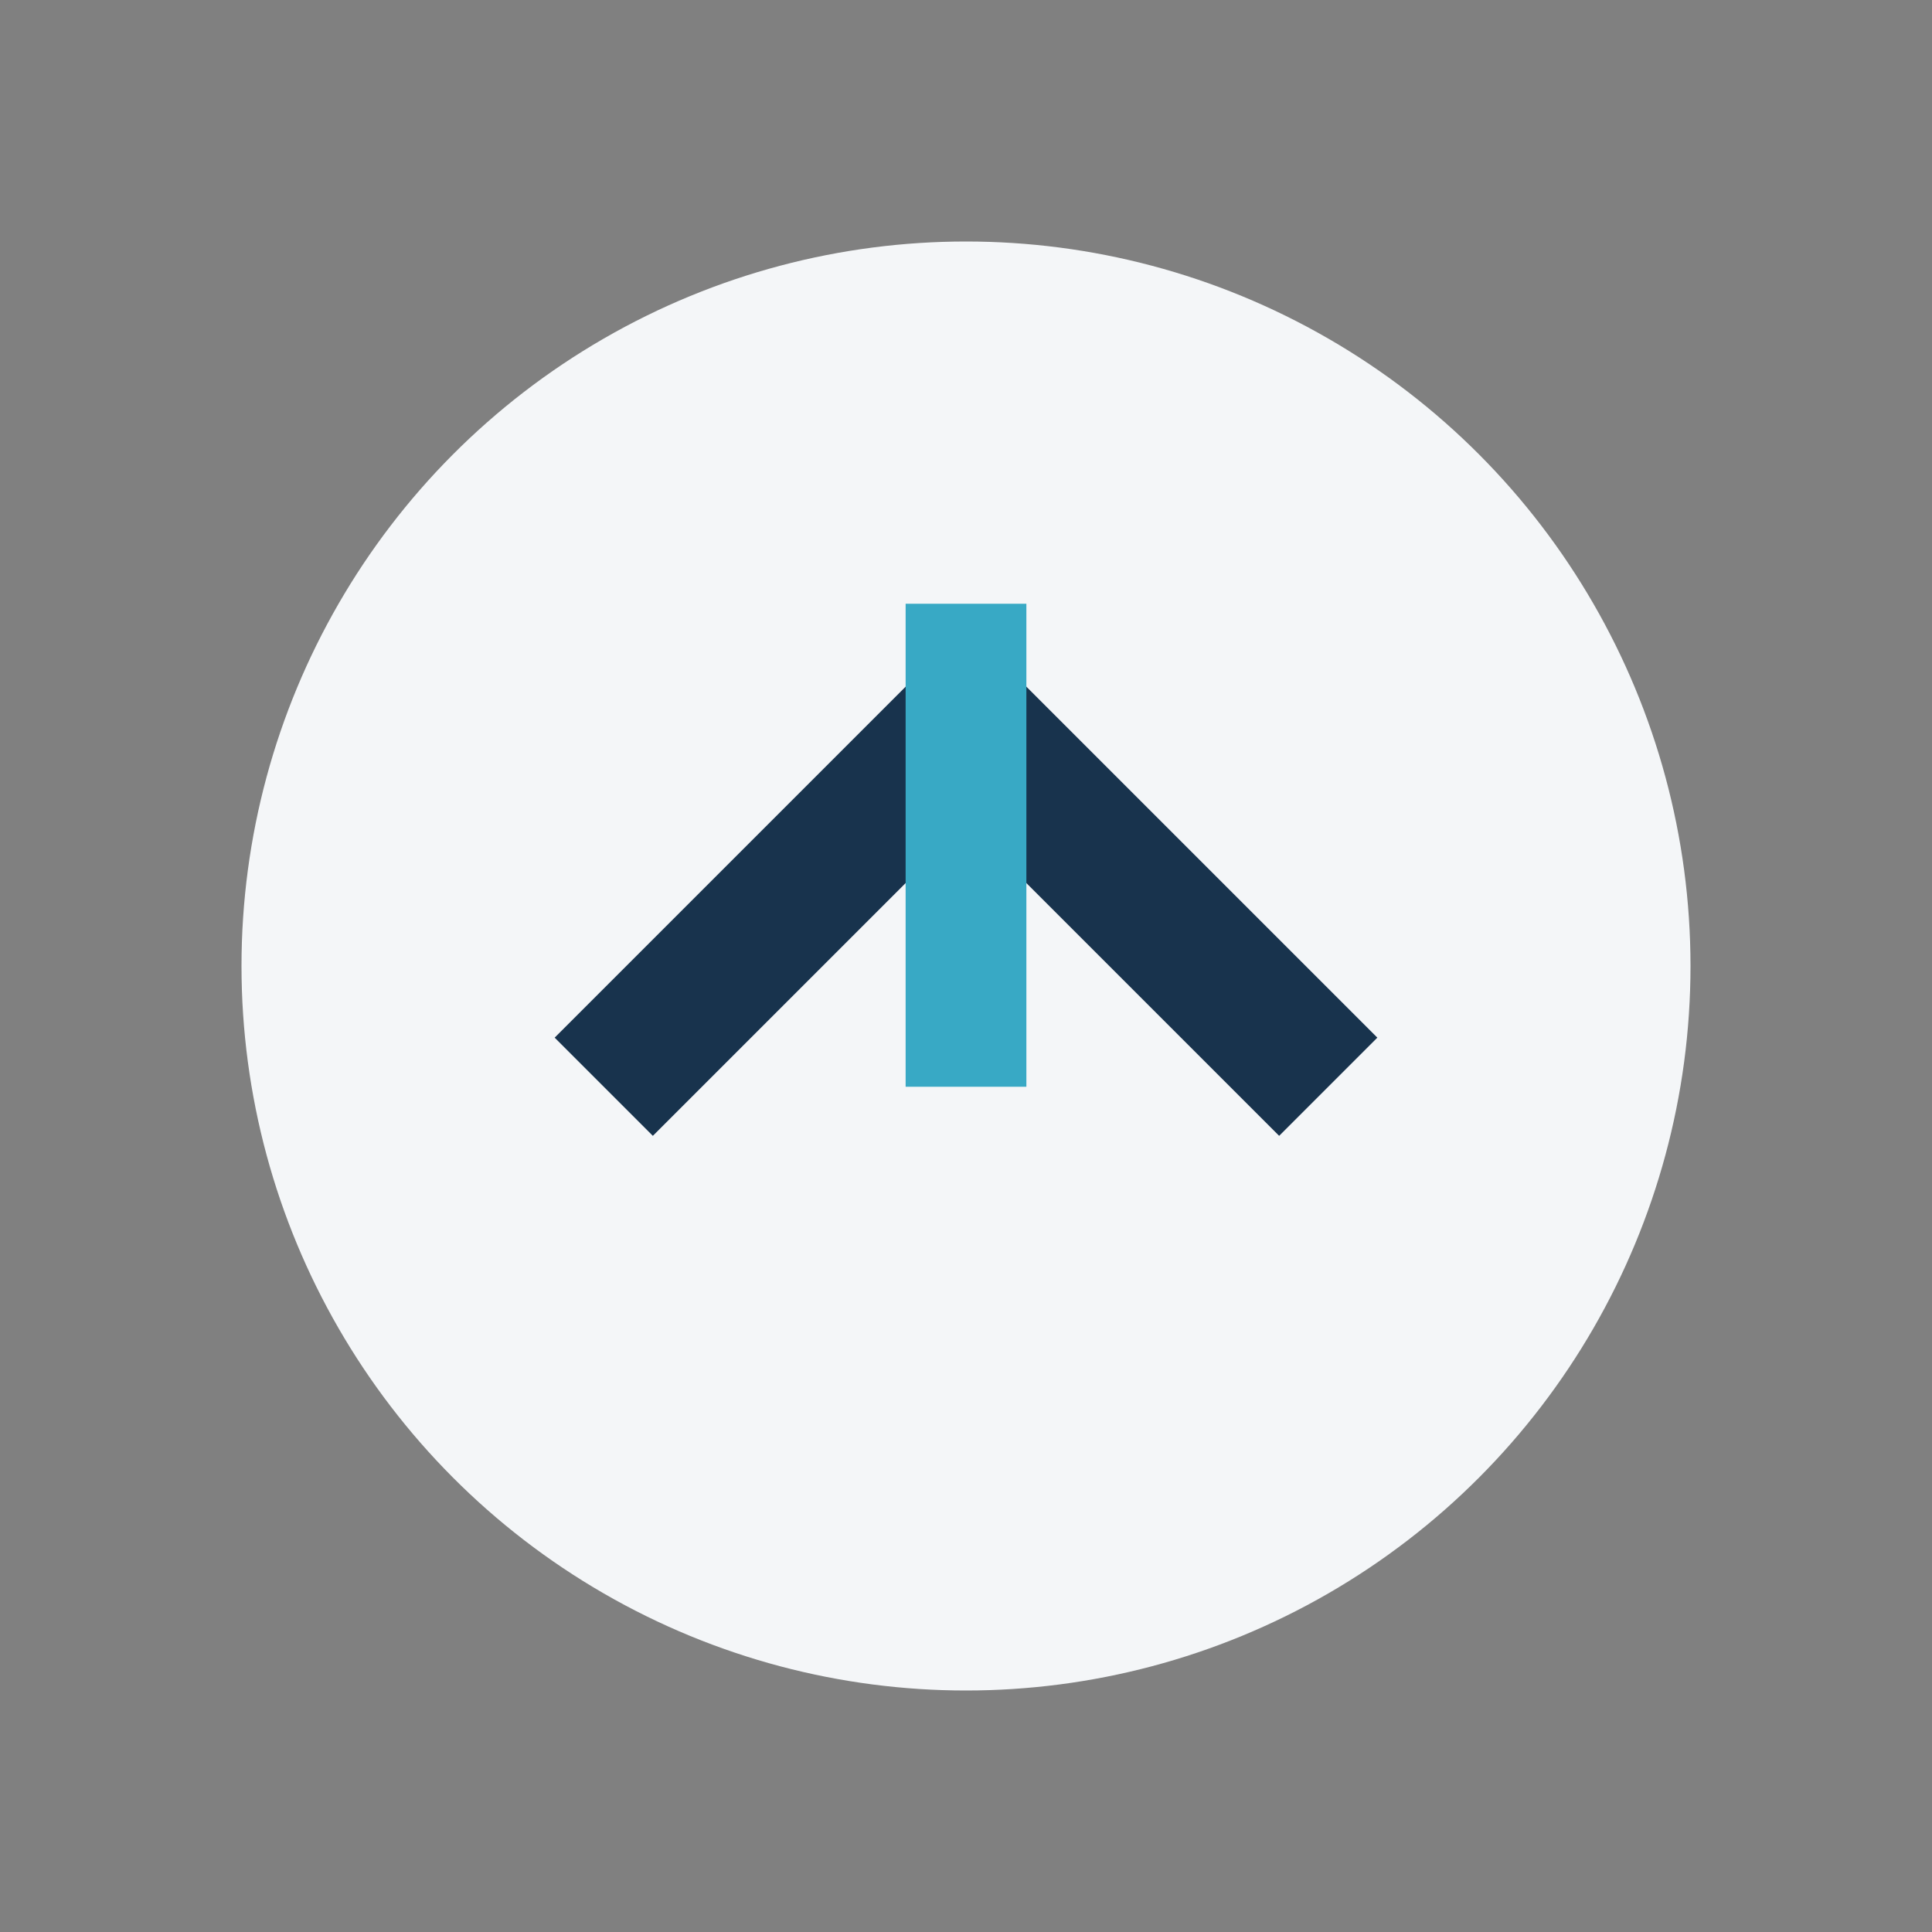
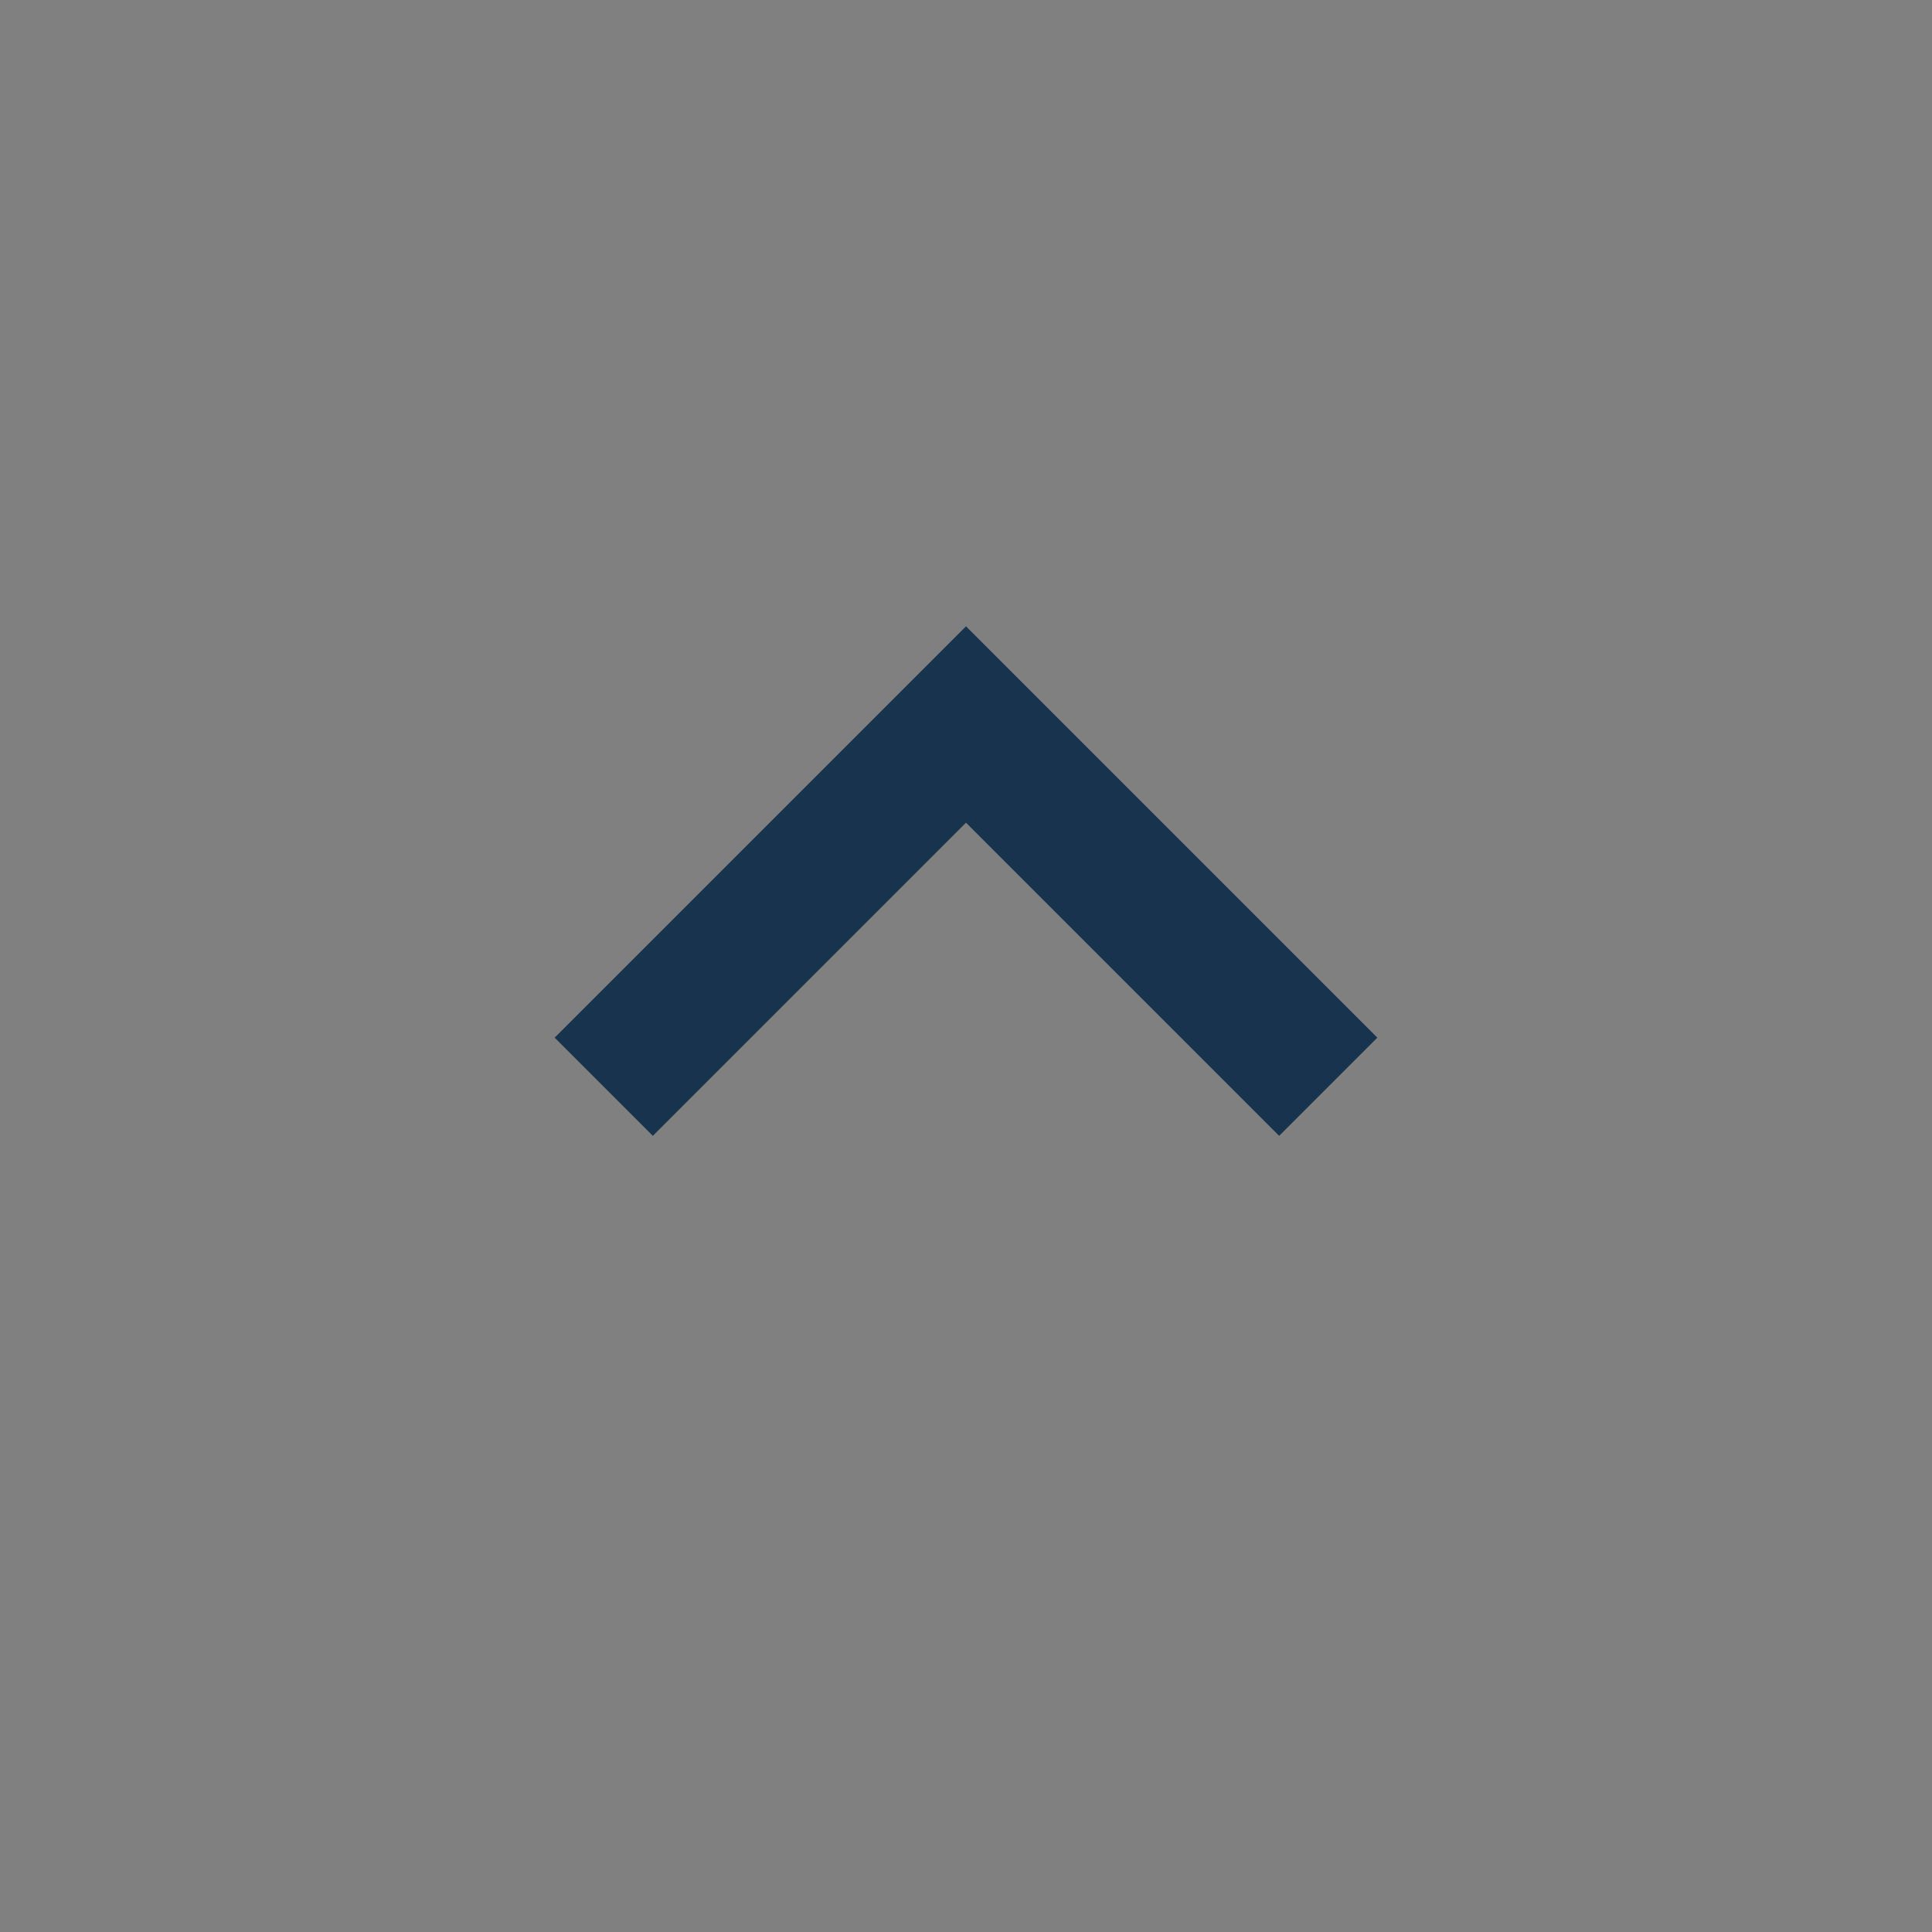
<svg xmlns="http://www.w3.org/2000/svg" width="32" height="32" viewBox="0 0 32 32">
  <rect x="0" y="0" width="32" height="32" fill="#808080" stroke="none" />
-   <circle cx="16" cy="16" r="12" fill="#F4F6F8" />
  <path d="M10 18l6-6 6 6" stroke="#18334D" stroke-width="2.3" fill="none" />
-   <rect x="15" y="10" width="2" height="8" fill="#38A9C5" />
</svg>